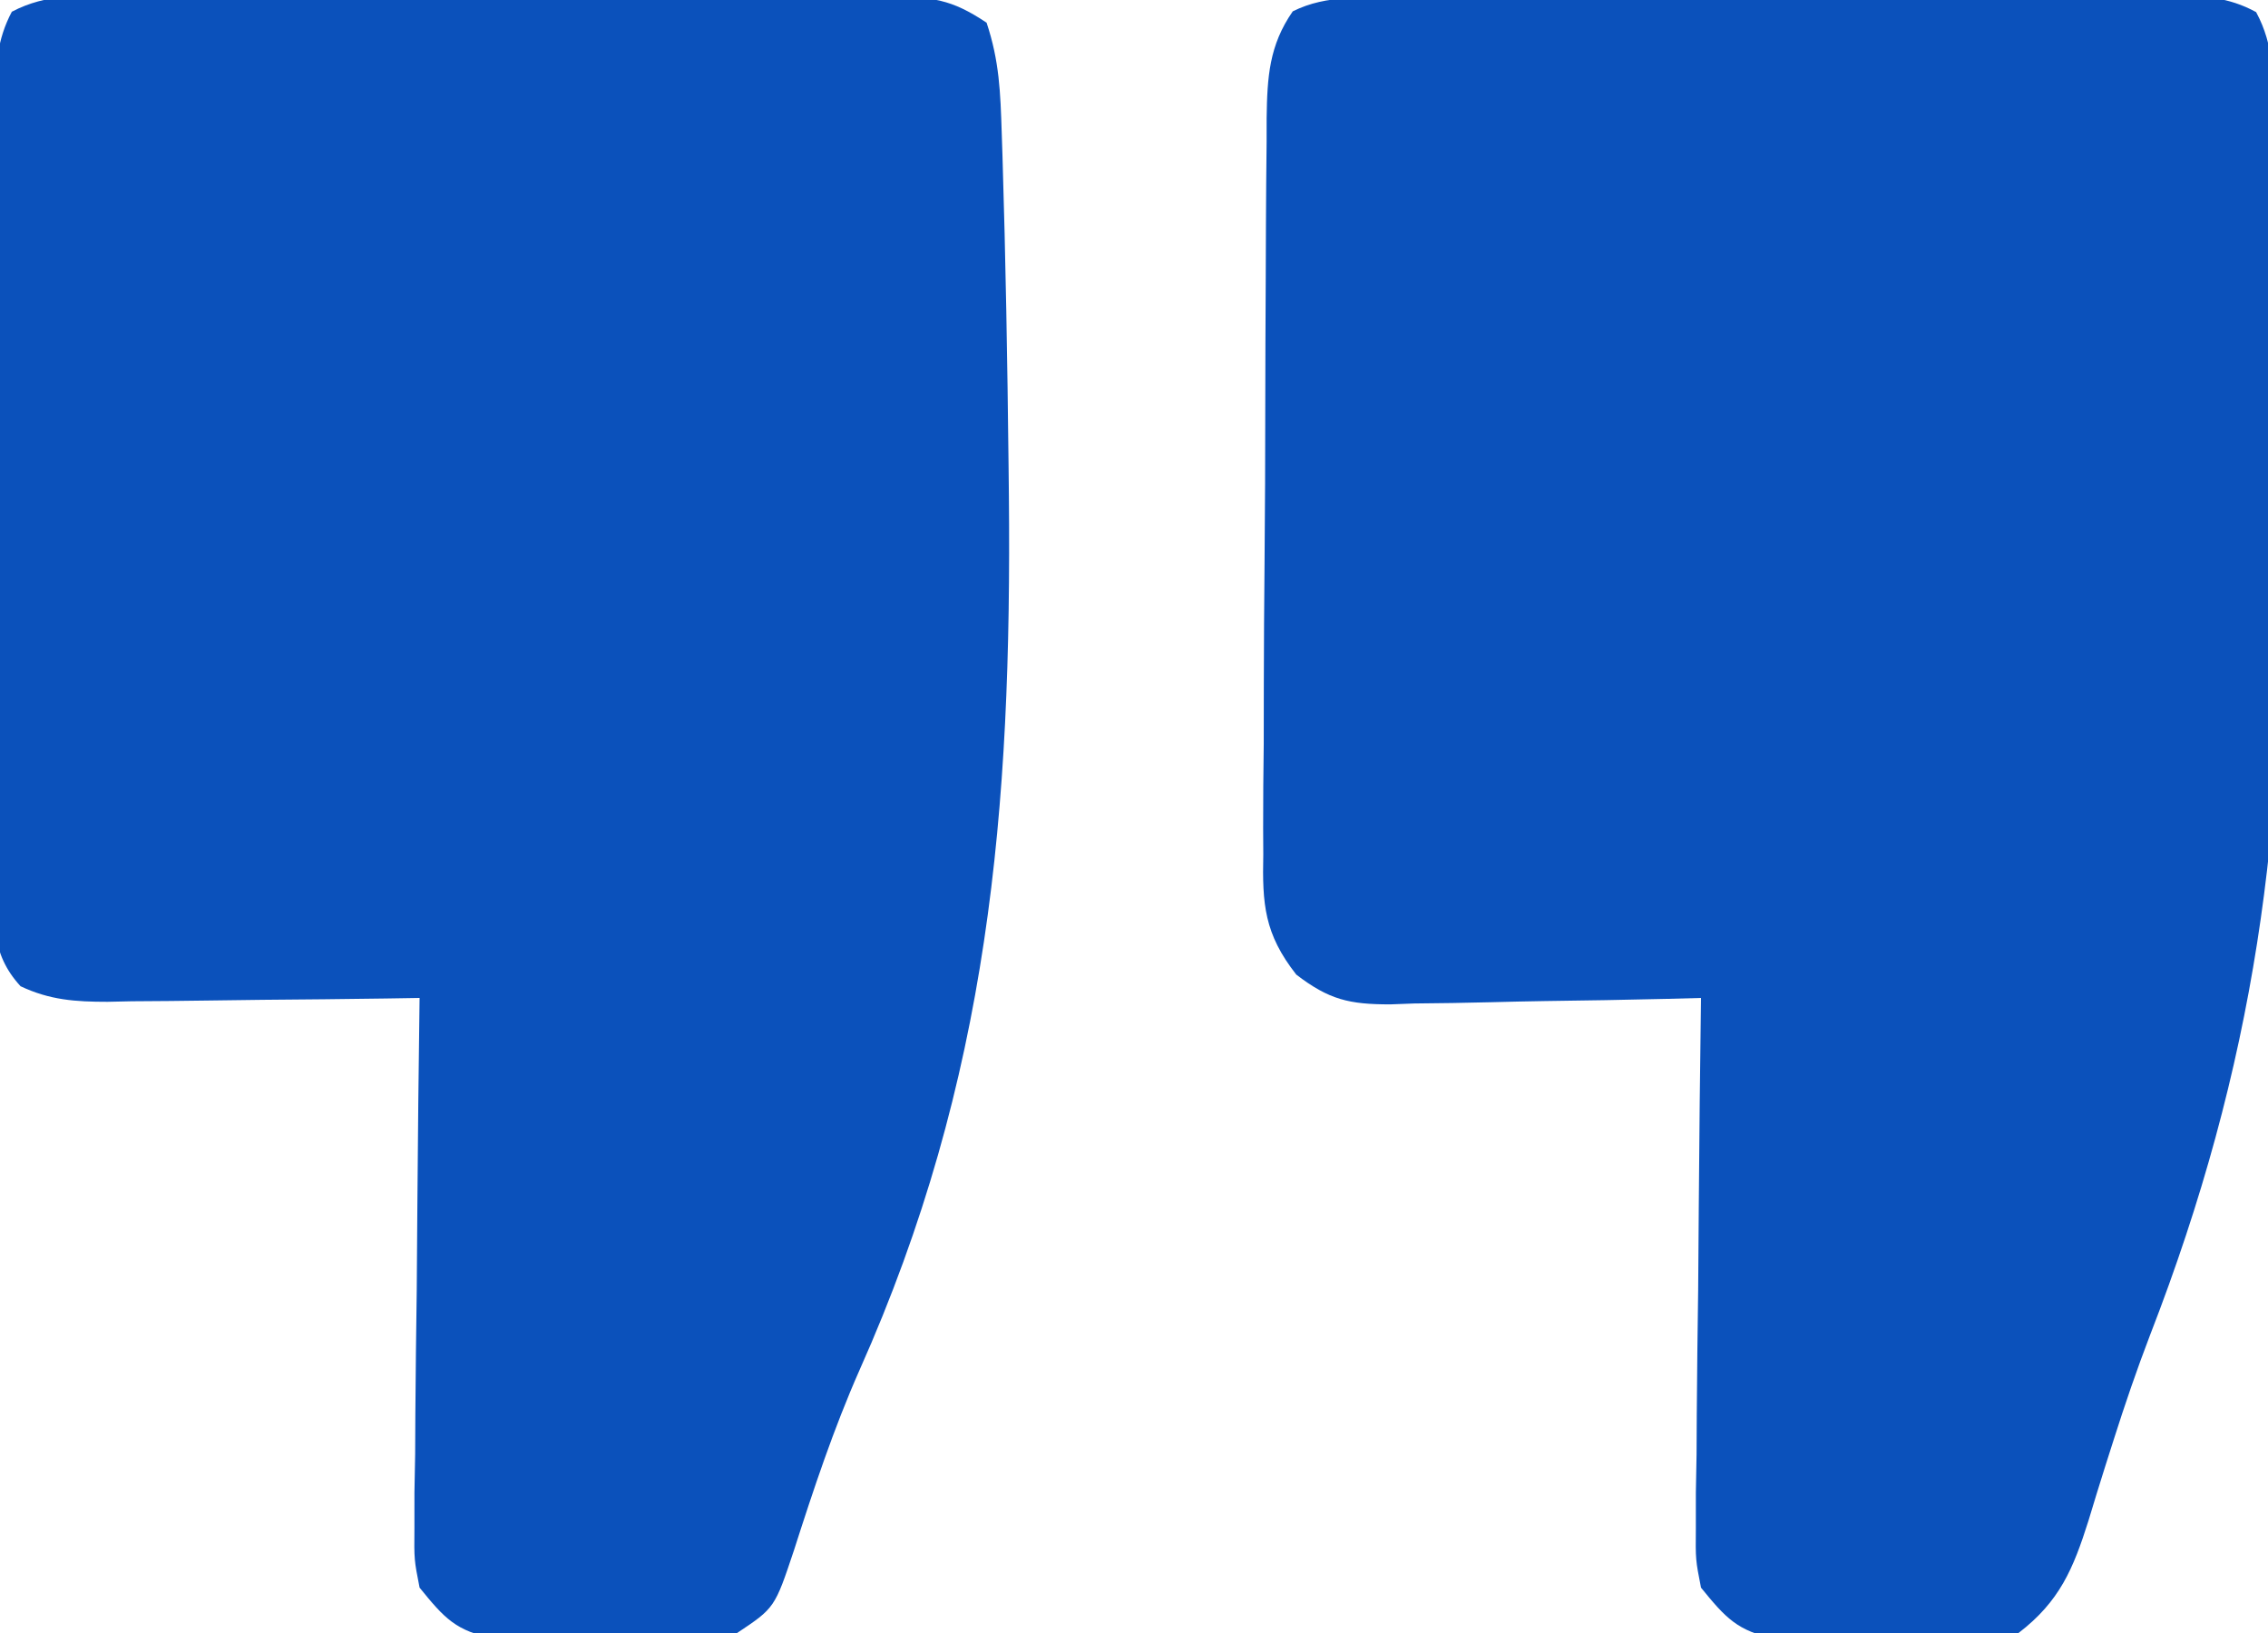
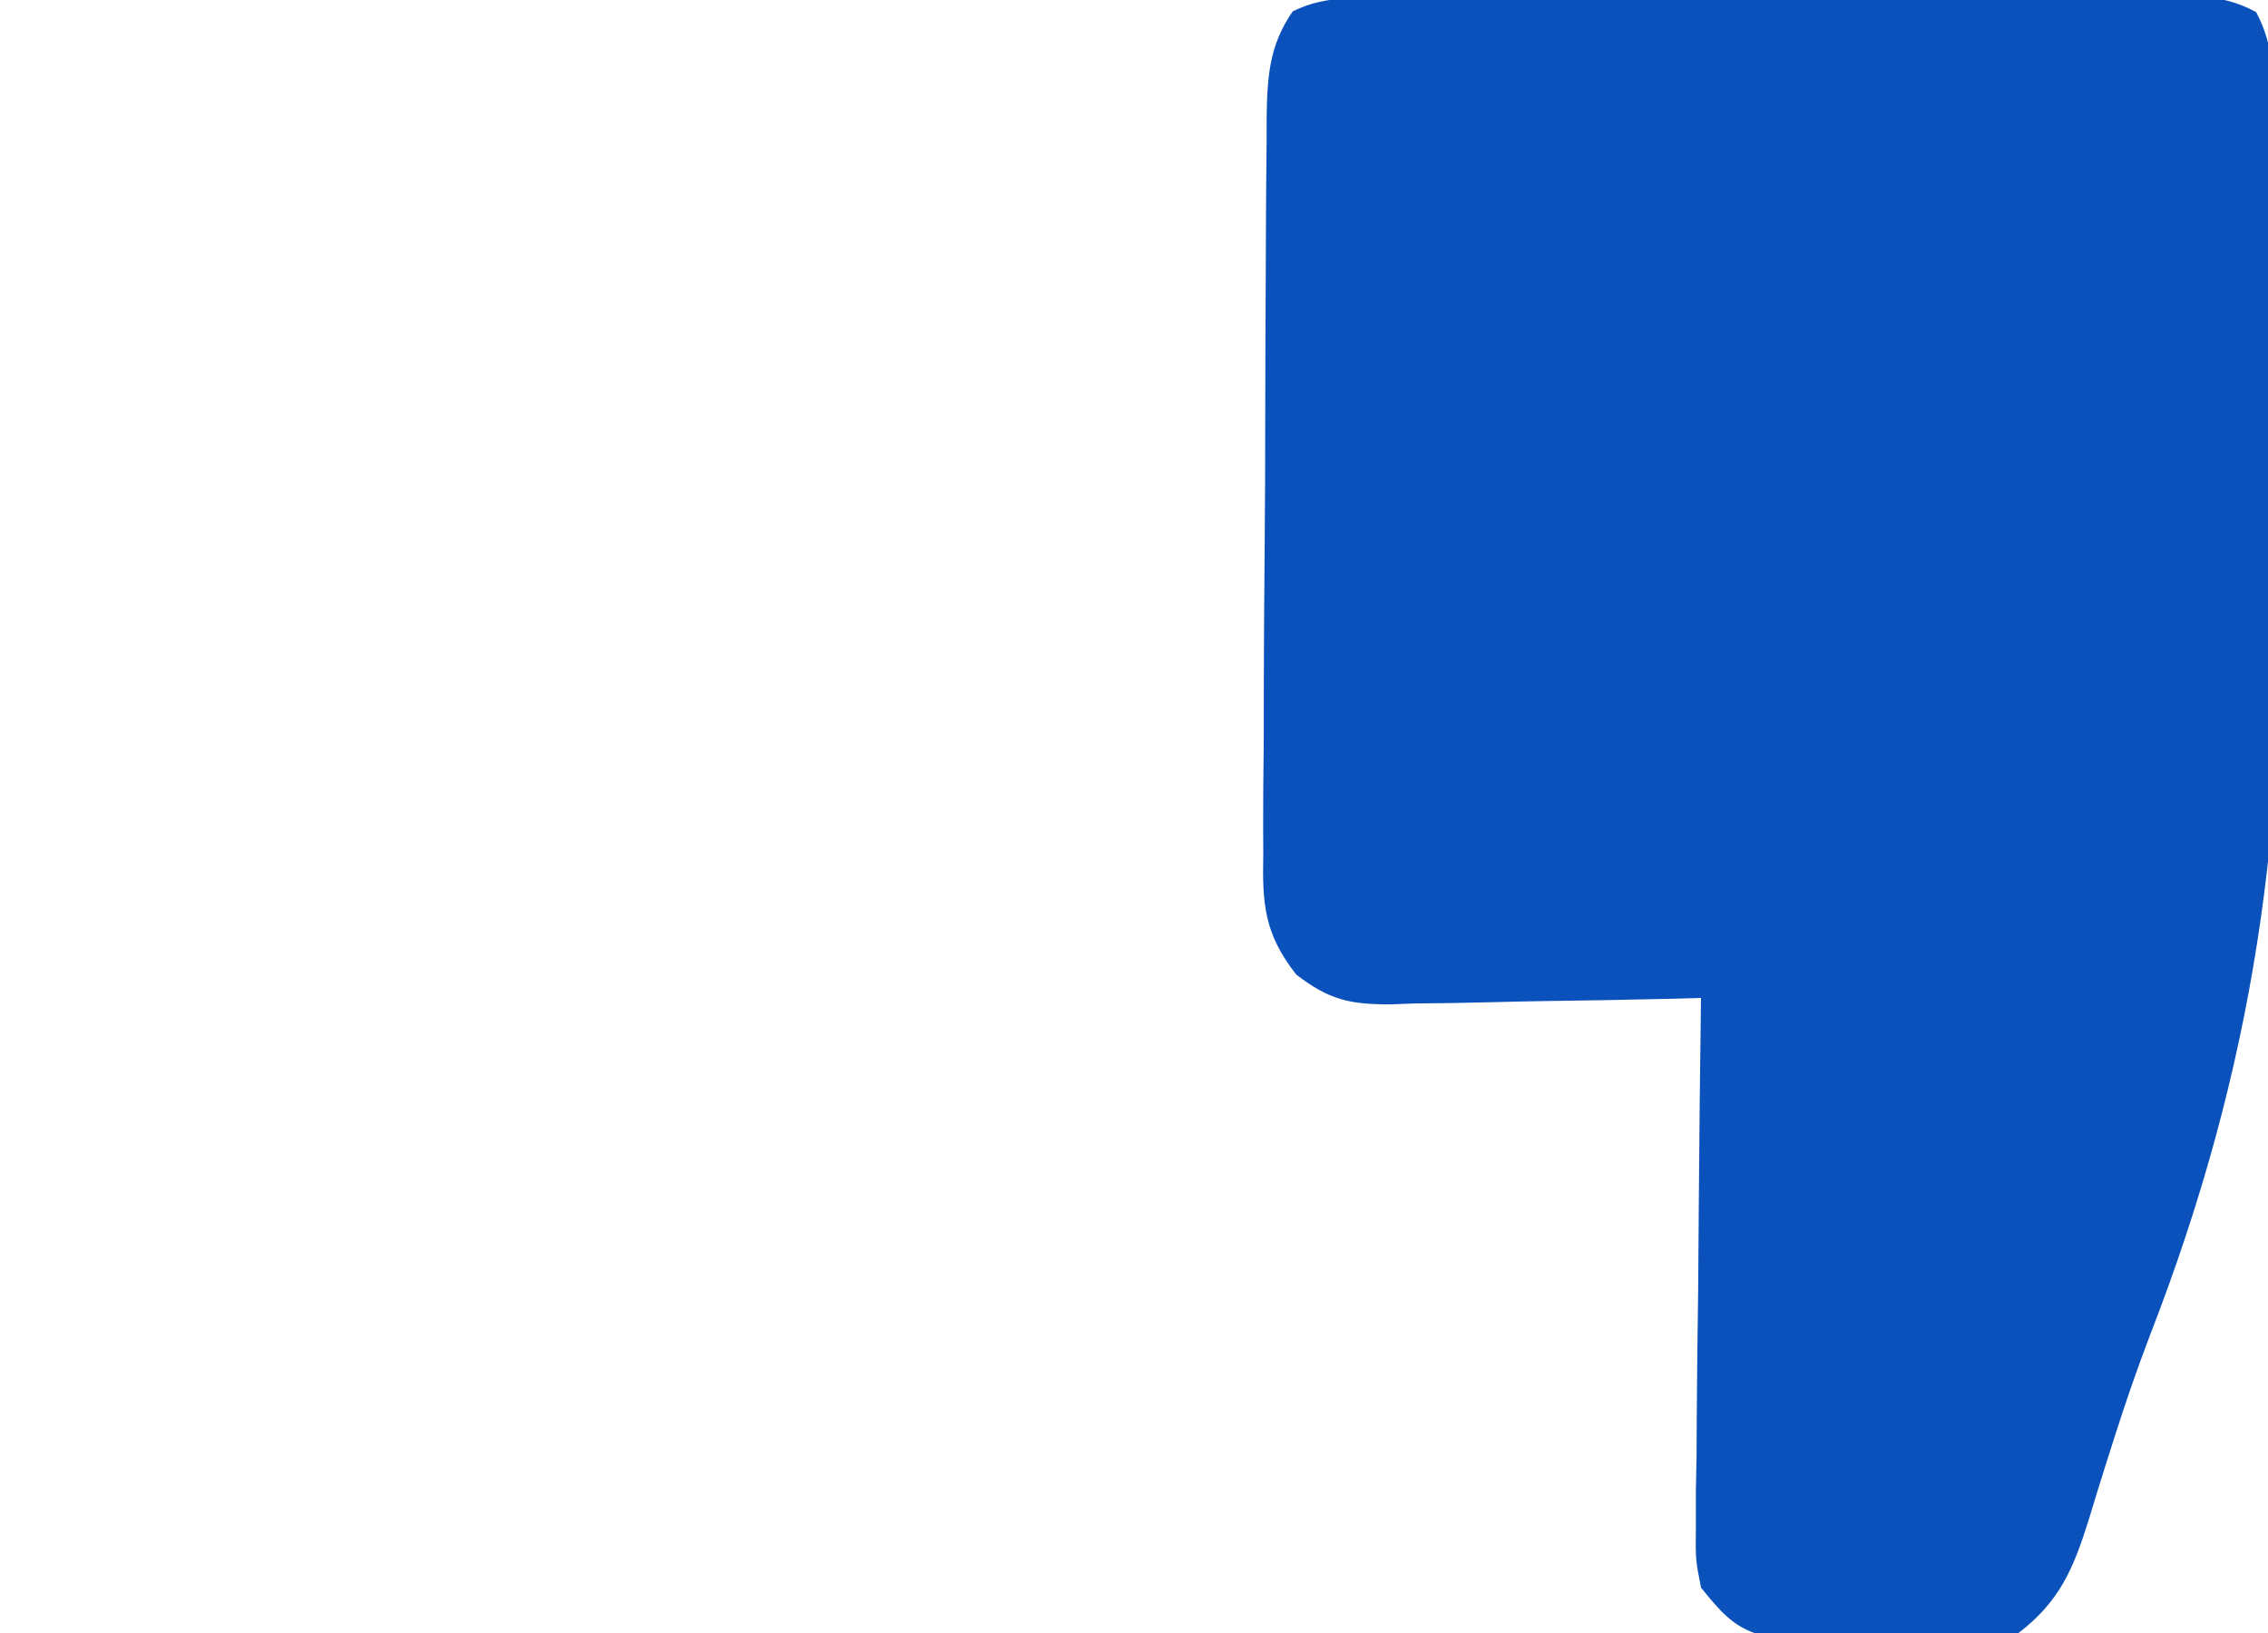
<svg xmlns="http://www.w3.org/2000/svg" version="1.1" width="200" height="144">
-   <path d="M0 0 C0.786 -0.004 1.571 -0.007 2.381 -0.011 C4.98 -0.019 7.579 -0.006 10.178 0.009 C11.982 0.01 13.787 0.009 15.591 0.008 C19.374 0.008 23.157 0.018 26.94 0.036 C31.792 0.059 36.645 0.059 41.497 0.053 C45.224 0.049 48.95 0.056 52.677 0.066 C54.466 0.07 56.256 0.071 58.045 0.069 C60.545 0.069 63.044 0.081 65.543 0.098 C66.656 0.094 66.656 0.094 67.791 0.09 C71.501 0.129 73.101 0.259 76.271 2.372 C77.403 5.767 77.491 8.519 77.607 12.099 C77.629 12.782 77.652 13.465 77.675 14.169 C77.954 23.235 78.11 32.303 78.209 41.372 C78.219 42.248 78.228 43.124 78.238 44.027 C78.503 71.715 76.505 95.567 65.067 121.187 C62.786 126.349 61.014 131.685 59.293 137.057 C57.591 142.159 57.591 142.159 54.271 144.372 C50.308 144.837 46.322 144.743 42.334 144.747 C41.236 144.772 40.139 144.796 39.008 144.822 C37.423 144.827 37.423 144.827 35.807 144.833 C34.841 144.841 33.876 144.85 32.881 144.858 C29.47 144.223 28.441 143.043 26.271 140.372 C25.79 137.917 25.79 137.917 25.817 135.145 C25.818 134.104 25.818 133.063 25.818 131.991 C25.839 130.874 25.86 129.757 25.881 128.607 C25.887 127.458 25.892 126.31 25.898 125.126 C25.92 121.458 25.971 117.79 26.021 114.122 C26.042 111.635 26.06 109.148 26.076 106.661 C26.12 100.565 26.187 94.469 26.271 88.372 C25.293 88.388 24.314 88.404 23.306 88.42 C19.668 88.474 16.03 88.509 12.392 88.537 C10.819 88.552 9.246 88.573 7.672 88.599 C5.408 88.635 3.145 88.652 0.881 88.665 C0.18 88.681 -0.522 88.696 -1.244 88.712 C-4.079 88.713 -6.334 88.559 -8.915 87.34 C-11.635 84.389 -11.279 81.363 -11.23 77.552 C-11.236 76.757 -11.241 75.961 -11.247 75.142 C-11.259 72.51 -11.243 69.879 -11.225 67.247 C-11.225 65.42 -11.226 63.593 -11.229 61.766 C-11.23 57.936 -11.218 54.107 -11.195 50.277 C-11.167 45.363 -11.169 40.451 -11.182 35.538 C-11.189 31.765 -11.181 27.992 -11.169 24.219 C-11.164 22.407 -11.164 20.596 -11.168 18.784 C-11.171 16.253 -11.154 13.723 -11.133 11.193 C-11.137 10.441 -11.142 9.69 -11.146 8.916 C-11.106 6.134 -11.004 3.891 -9.686 1.407 C-6.579 -0.235 -3.429 -0.035 0 0 Z " fill="#0b51bb" transform="translate(10.729,-0.372)" />
  <path d="M0 0 C0.786 -0.005 1.571 -0.01 2.38 -0.015 C4.985 -0.03 7.589 -0.036 10.194 -0.042 C12 -0.048 13.806 -0.053 15.612 -0.059 C19.4 -0.07 23.189 -0.076 26.978 -0.079 C31.838 -0.085 36.699 -0.109 41.559 -0.137 C45.29 -0.156 49.021 -0.161 52.752 -0.162 C54.544 -0.165 56.336 -0.174 58.128 -0.187 C60.632 -0.204 63.136 -0.202 65.641 -0.195 C66.756 -0.209 66.756 -0.209 67.894 -0.223 C70.672 -0.201 72.87 -0.121 75.336 1.228 C76.945 4.192 76.878 7.148 76.916 10.442 C76.936 11.183 76.955 11.923 76.976 12.687 C77.035 15.155 77.07 17.622 77.1 20.091 C77.112 20.947 77.124 21.802 77.137 22.684 C77.2 27.252 77.242 31.82 77.271 36.389 C77.297 40.095 77.358 43.796 77.455 47.5 C78.108 72.95 75.207 94.146 65.974 117.918 C64.814 120.943 63.774 123.986 62.792 127.074 C62.532 127.891 62.271 128.708 62.003 129.55 C61.508 131.121 61.022 132.694 60.549 134.271 C59.214 138.489 58.021 141.374 54.385 144.161 C51.791 144.679 51.791 144.679 48.885 144.692 C47.833 144.698 46.781 144.703 45.698 144.708 C44.604 144.693 43.511 144.677 42.385 144.661 C40.745 144.684 40.745 144.684 39.073 144.708 C38.021 144.703 36.969 144.698 35.885 144.692 C34.926 144.688 33.967 144.683 32.979 144.679 C29.596 144.004 28.544 142.816 26.385 140.161 C25.904 137.706 25.904 137.706 25.931 134.934 C25.931 133.893 25.932 132.852 25.932 131.78 C25.952 130.663 25.973 129.546 25.994 128.396 C26 127.247 26.006 126.098 26.012 124.915 C26.034 121.247 26.084 117.579 26.135 113.911 C26.155 111.424 26.173 108.937 26.19 106.45 C26.234 100.354 26.301 94.257 26.385 88.161 C24.925 88.2 24.925 88.2 23.435 88.24 C19.81 88.331 16.186 88.388 12.561 88.436 C10.994 88.461 9.428 88.495 7.861 88.538 C5.605 88.599 3.349 88.627 1.092 88.649 C0.396 88.675 -0.3 88.701 -1.017 88.728 C-4.634 88.73 -6.408 88.32 -9.302 86.105 C-12.131 82.504 -12.307 79.89 -12.214 75.497 C-12.218 74.742 -12.222 73.987 -12.226 73.209 C-12.233 70.722 -12.204 68.237 -12.174 65.751 C-12.169 64.019 -12.167 62.287 -12.167 60.555 C-12.16 56.929 -12.138 53.304 -12.102 49.678 C-12.057 45.032 -12.042 40.387 -12.038 35.74 C-12.034 32.166 -12.019 28.591 -11.999 25.016 C-11.991 23.303 -11.984 21.59 -11.979 19.877 C-11.97 17.483 -11.948 15.09 -11.921 12.696 C-11.921 11.989 -11.92 11.282 -11.919 10.553 C-11.865 6.955 -11.702 4.165 -9.615 1.161 C-6.556 -0.368 -3.357 0.005 0 0 Z " fill="#0b51bb" transform="translate(123.615,-0.161)" />
</svg>